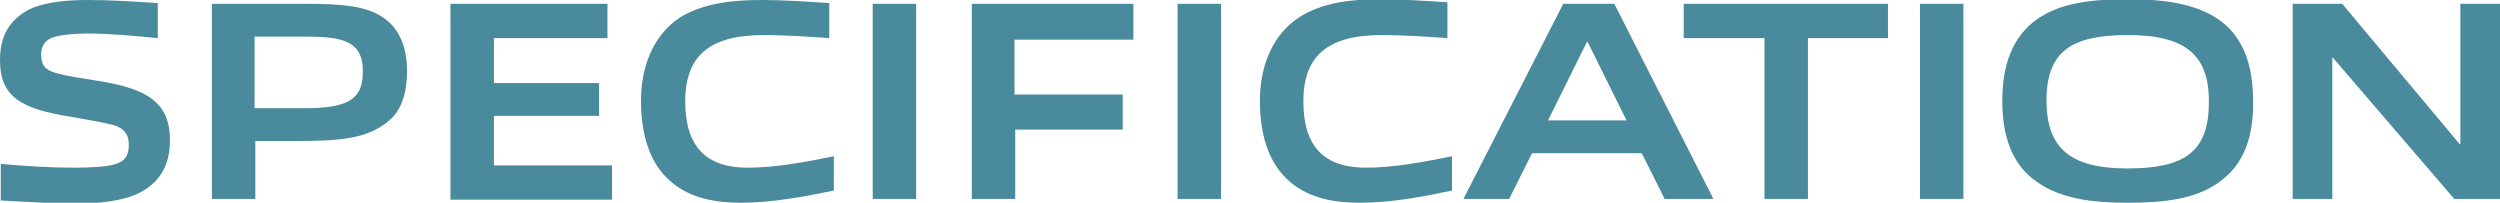
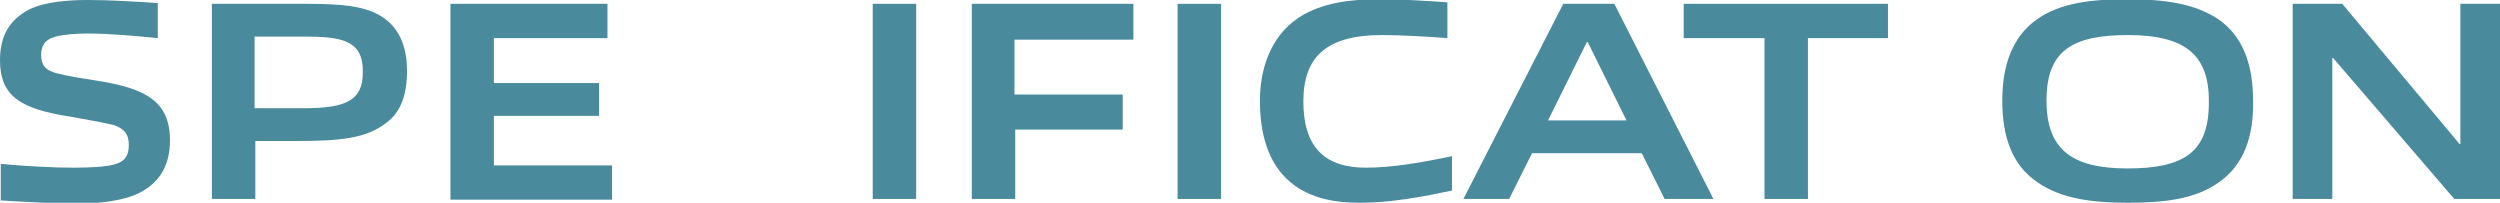
<svg xmlns="http://www.w3.org/2000/svg" version="1.1" id="レイヤー_1" x="0px" y="0px" viewBox="0 0 328 26.6" style="enable-background:new 0 0 328 26.6;" xml:space="preserve">
  <style type="text/css">
	.ドロップシャドウ{fill:none;}
	.光彩_x0020_外側_x0020_5_x0020_pt{fill:none;}
	.青のネオン{fill:none;stroke:#8AACDA;stroke-width:7;stroke-linecap:round;stroke-linejoin:round;}
	.クロムハイライト{fill:url(#SVGID_1_);stroke:#FFFFFF;stroke-width:0.363;stroke-miterlimit:1;}
	.ジャイブ_GS{fill:#FFDD00;}
	.Alyssa_GS{fill:#A6D0E4;}
	.st0{fill:#498A9C;}
</style>
  <linearGradient id="SVGID_1_" gradientUnits="userSpaceOnUse" x1="0" y1="0" x2="6.123234e-17" y2="-1">
    <stop offset="0" style="stop-color:#656565" />
    <stop offset="0.618" style="stop-color:#1B1B1B" />
    <stop offset="0.629" style="stop-color:#545454" />
    <stop offset="0.983" style="stop-color:#3E3E3E" />
  </linearGradient>
  <g>
    <g>
      <path class="st0" d="M18.3,25.3c-2.2,1.1-5.4,1.4-8.1,1.4c-3.3,0-6.5-0.2-10.1-0.4v-4.8C3.2,21.8,6.9,22,9.6,22    c2.2,0,4.1-0.1,5.3-0.4c1.6-0.4,2-1.3,2-2.6c0-1.3-0.5-2.1-2-2.6c-1.6-0.4-3.6-0.7-5.7-1.1C2.8,14.3,0,12.7,0,7.9    C0,5,1,2.7,3.9,1.2C6.1,0.2,9,0,11.6,0c2.9,0,5.9,0.2,9.1,0.4V5c-3-0.3-6.4-0.6-9.2-0.6c-1.4,0-3,0.1-4.2,0.4    C5.8,5.2,5.4,6.1,5.4,7.2c0,1.3,0.5,2,2,2.4c1.5,0.4,3.5,0.7,5.4,1c6.3,1,9.5,2.7,9.5,7.8C22.3,21.4,21.2,23.8,18.3,25.3z" />
      <path class="st0" d="M50.7,16.1c-2.7,2.1-6.1,2.4-12,2.4h-5.2v7.6h-5.7V0.5h12.1c4.9,0,8.5,0.2,10.9,2.2c1.8,1.5,2.6,3.8,2.6,6.6    C53.4,12.4,52.6,14.7,50.7,16.1z M39.8,4.8h-6.4v9.4h6.4c5.6,0,7.8-1,7.8-4.7C47.7,5.2,44.7,4.8,39.8,4.8z" />
      <path class="st0" d="M59.1,26.1V0.5h20.6V5H64.8v5.9h13.8v4.3H64.8v6.5h15.5v4.5H59.1z" />
-       <path class="st0" d="M97.2,26.6c-3.1,0-6.5-0.5-9.1-2.7c-3-2.5-4-6.5-4-10.7c0-3.8,1.2-8.3,5.1-10.9C92.3,0.4,96.1,0,100,0    c2.8,0,5.7,0.2,8.8,0.4V5c-2.7-0.2-6-0.4-8.6-0.4c-7.2,0-10.3,2.8-10.3,8.7c0,6,2.8,8.7,8.2,8.7c3.5,0,7.4-0.7,11.3-1.5V25    C105.5,25.8,101.3,26.6,97.2,26.6z" />
      <path class="st0" d="M114.5,26.1V0.5h5.7v25.6H114.5z" />
      <path class="st0" d="M133.2,17v9.1h-5.7V0.5h21.2v4.7h-15.6v7.2h14.2V17H133.2z" />
      <path class="st0" d="M154.5,26.1V0.5h5.7v25.6H154.5z" />
      <path class="st0" d="M178.4,26.6c-3.1,0-6.5-0.5-9.1-2.7c-3-2.5-4-6.5-4-10.7c0-3.8,1.2-8.3,5.1-10.9c3.1-2,6.9-2.4,10.7-2.4    c2.8,0,5.7,0.2,8.8,0.4V5c-2.7-0.2-6-0.4-8.6-0.4c-7.2,0-10.3,2.8-10.3,8.7c0,6,2.8,8.7,8.2,8.7c3.5,0,7.4-0.7,11.3-1.5V25    C186.7,25.8,182.6,26.6,178.4,26.6z" />
      <path class="st0" d="M218.4,26.1l-3-6h-14.4l-3,6H192l13.1-25.6h6.7l13,25.6H218.4z M208.3,5.5h-0.1l-5.1,10.3h10.3L208.3,5.5z" />
      <path class="st0" d="M231.5,26.1V5h-10.6V0.5h26.8V5h-10.5v21.1H231.5z" />
-       <path class="st0" d="M251.9,26.1V0.5h5.7v25.6H251.9z" />
      <path class="st0" d="M291,24c-3,2.1-7,2.6-11.8,2.6c-5,0-8.9-0.6-11.9-2.7c-3.4-2.3-4.6-6.1-4.6-10.7c0-4.6,1.3-8.4,4.6-10.7    c3-2.1,7-2.6,11.8-2.6c5,0,8.9,0.6,11.9,2.6c3.4,2.3,4.6,6.2,4.6,10.7C295.7,17.9,294.4,21.7,291,24z M279.2,4.6    c-7.4,0-10.7,2.1-10.7,8.6c0,6.3,3.2,8.9,10.6,8.9c7.4,0,10.7-2.1,10.7-8.6C289.9,7.2,286.7,4.6,279.2,4.6z" />
      <path class="st0" d="M322,26.1L306.1,7.6H306v18.5h-5.2V0.5h6.5l15.4,18.4h0.1V0.5h5.2v25.6H322z" />
    </g>
  </g>
</svg>